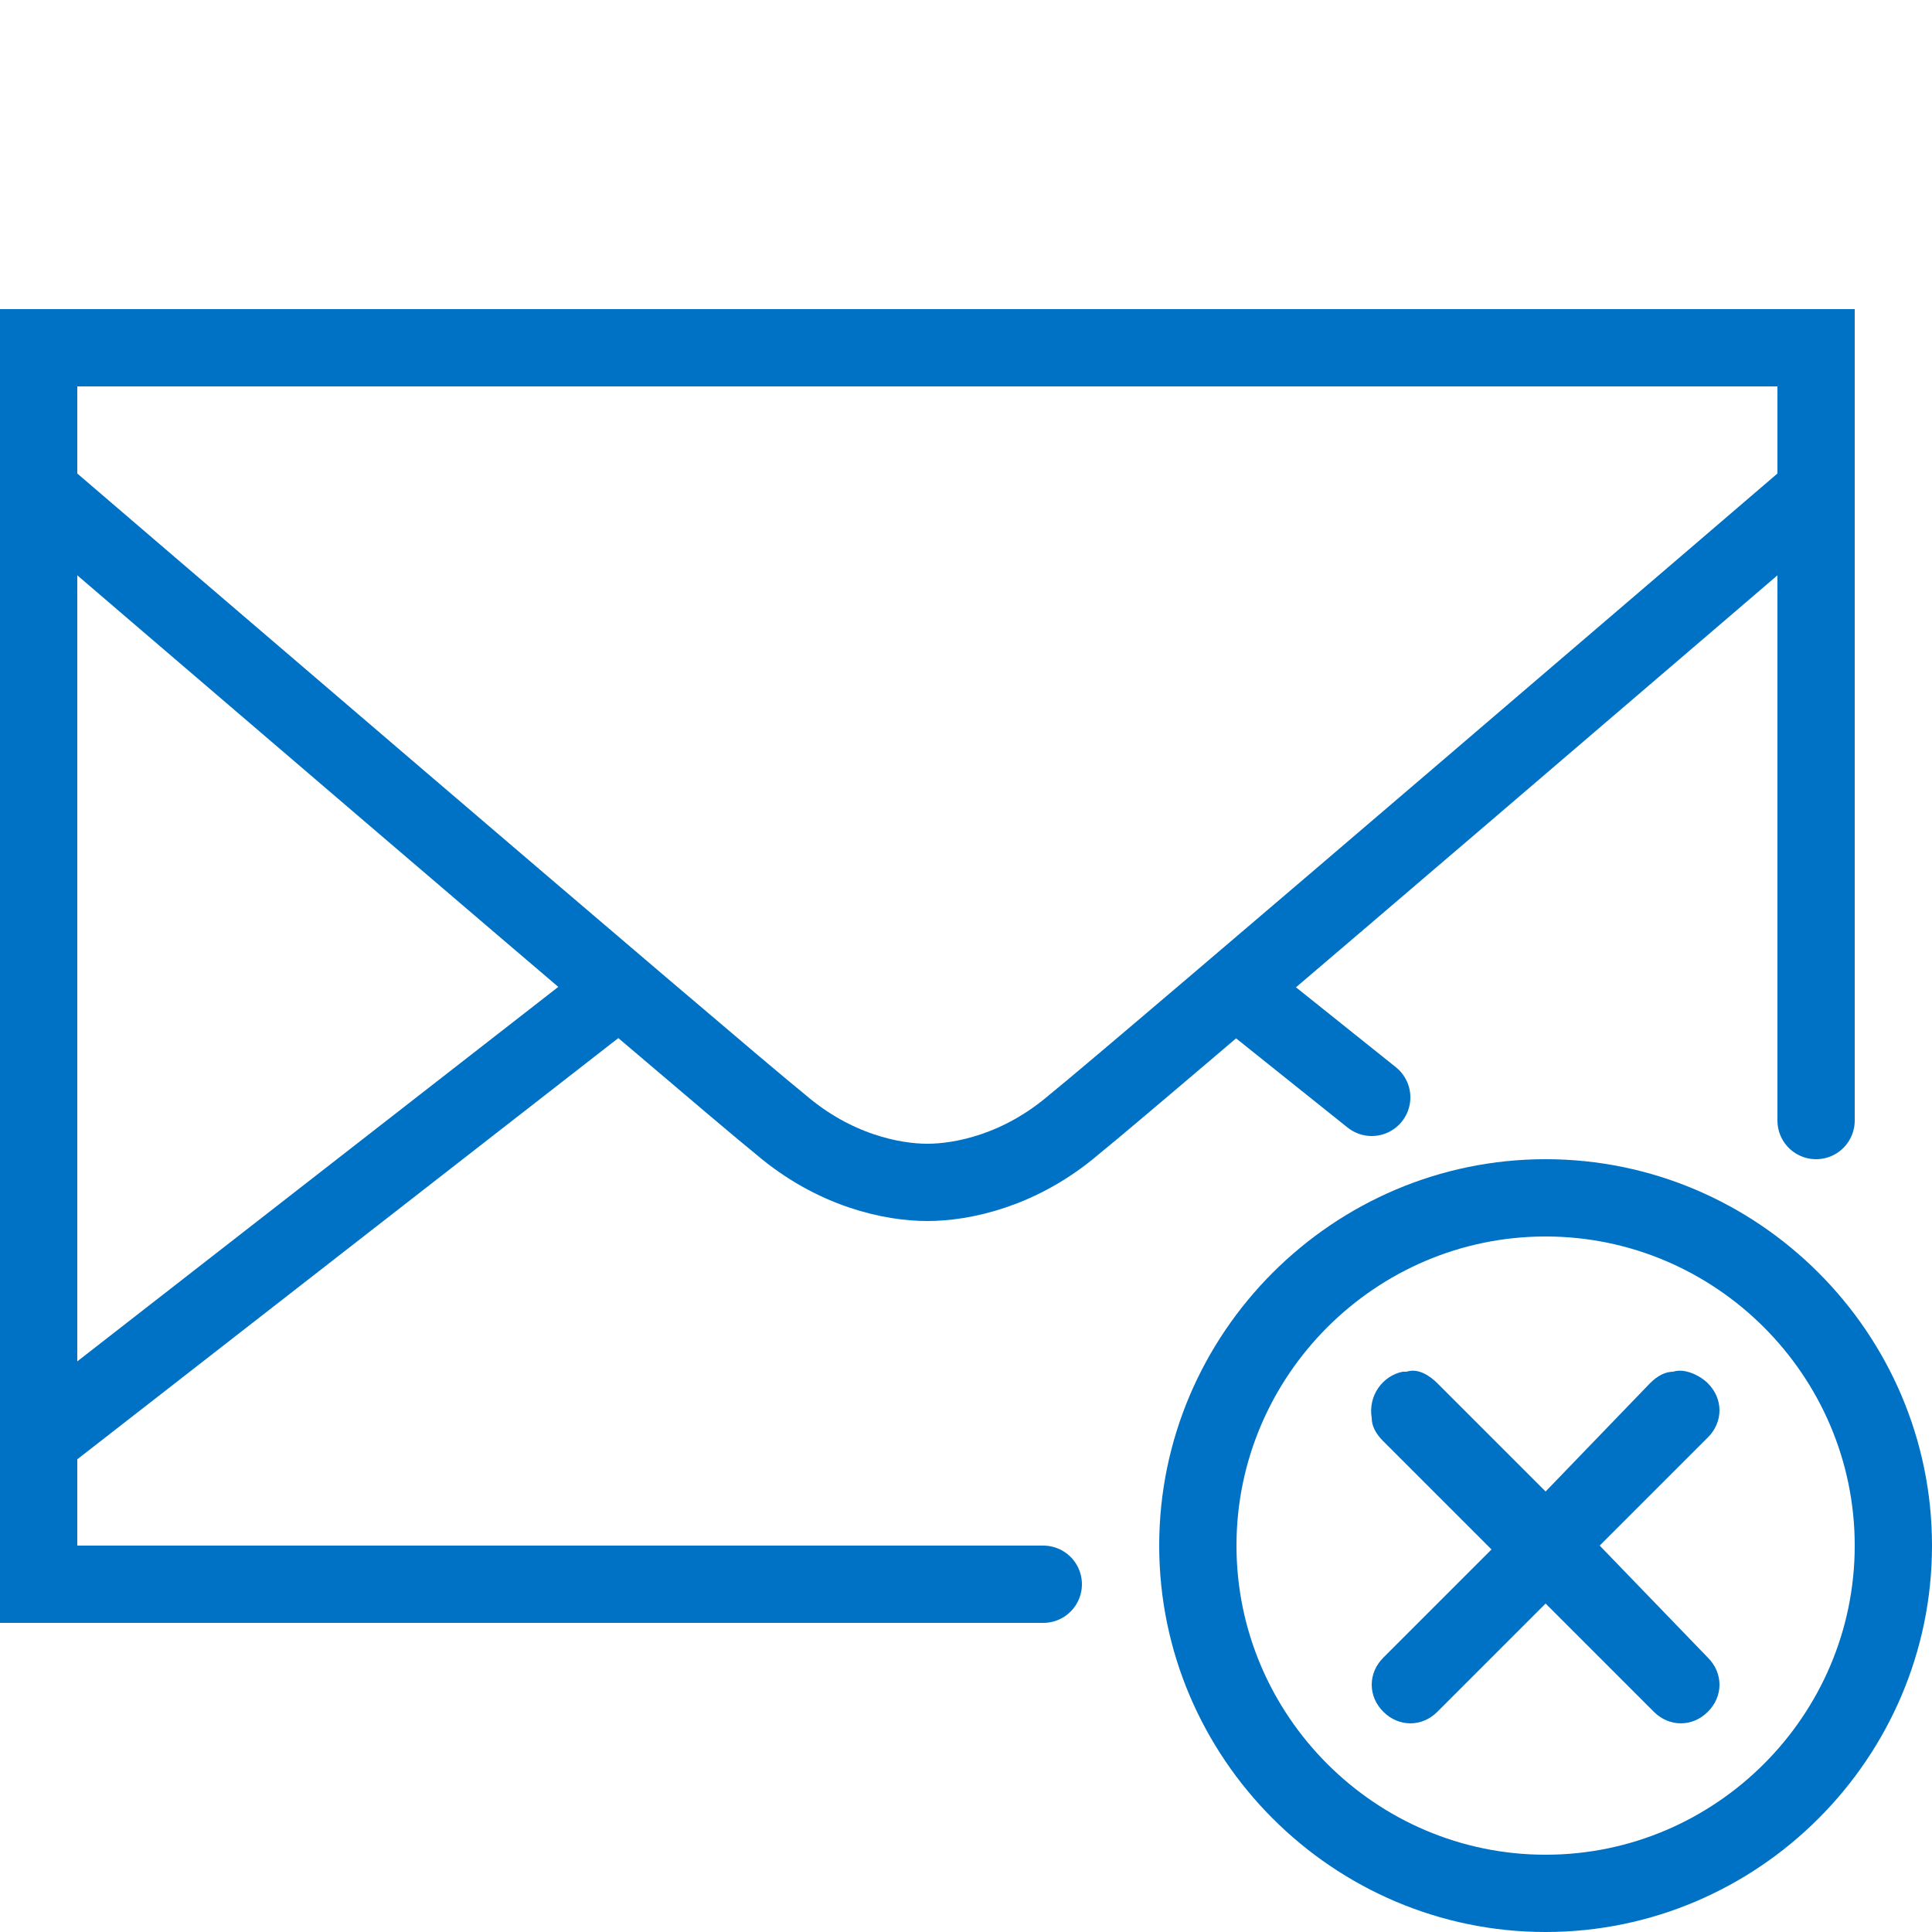
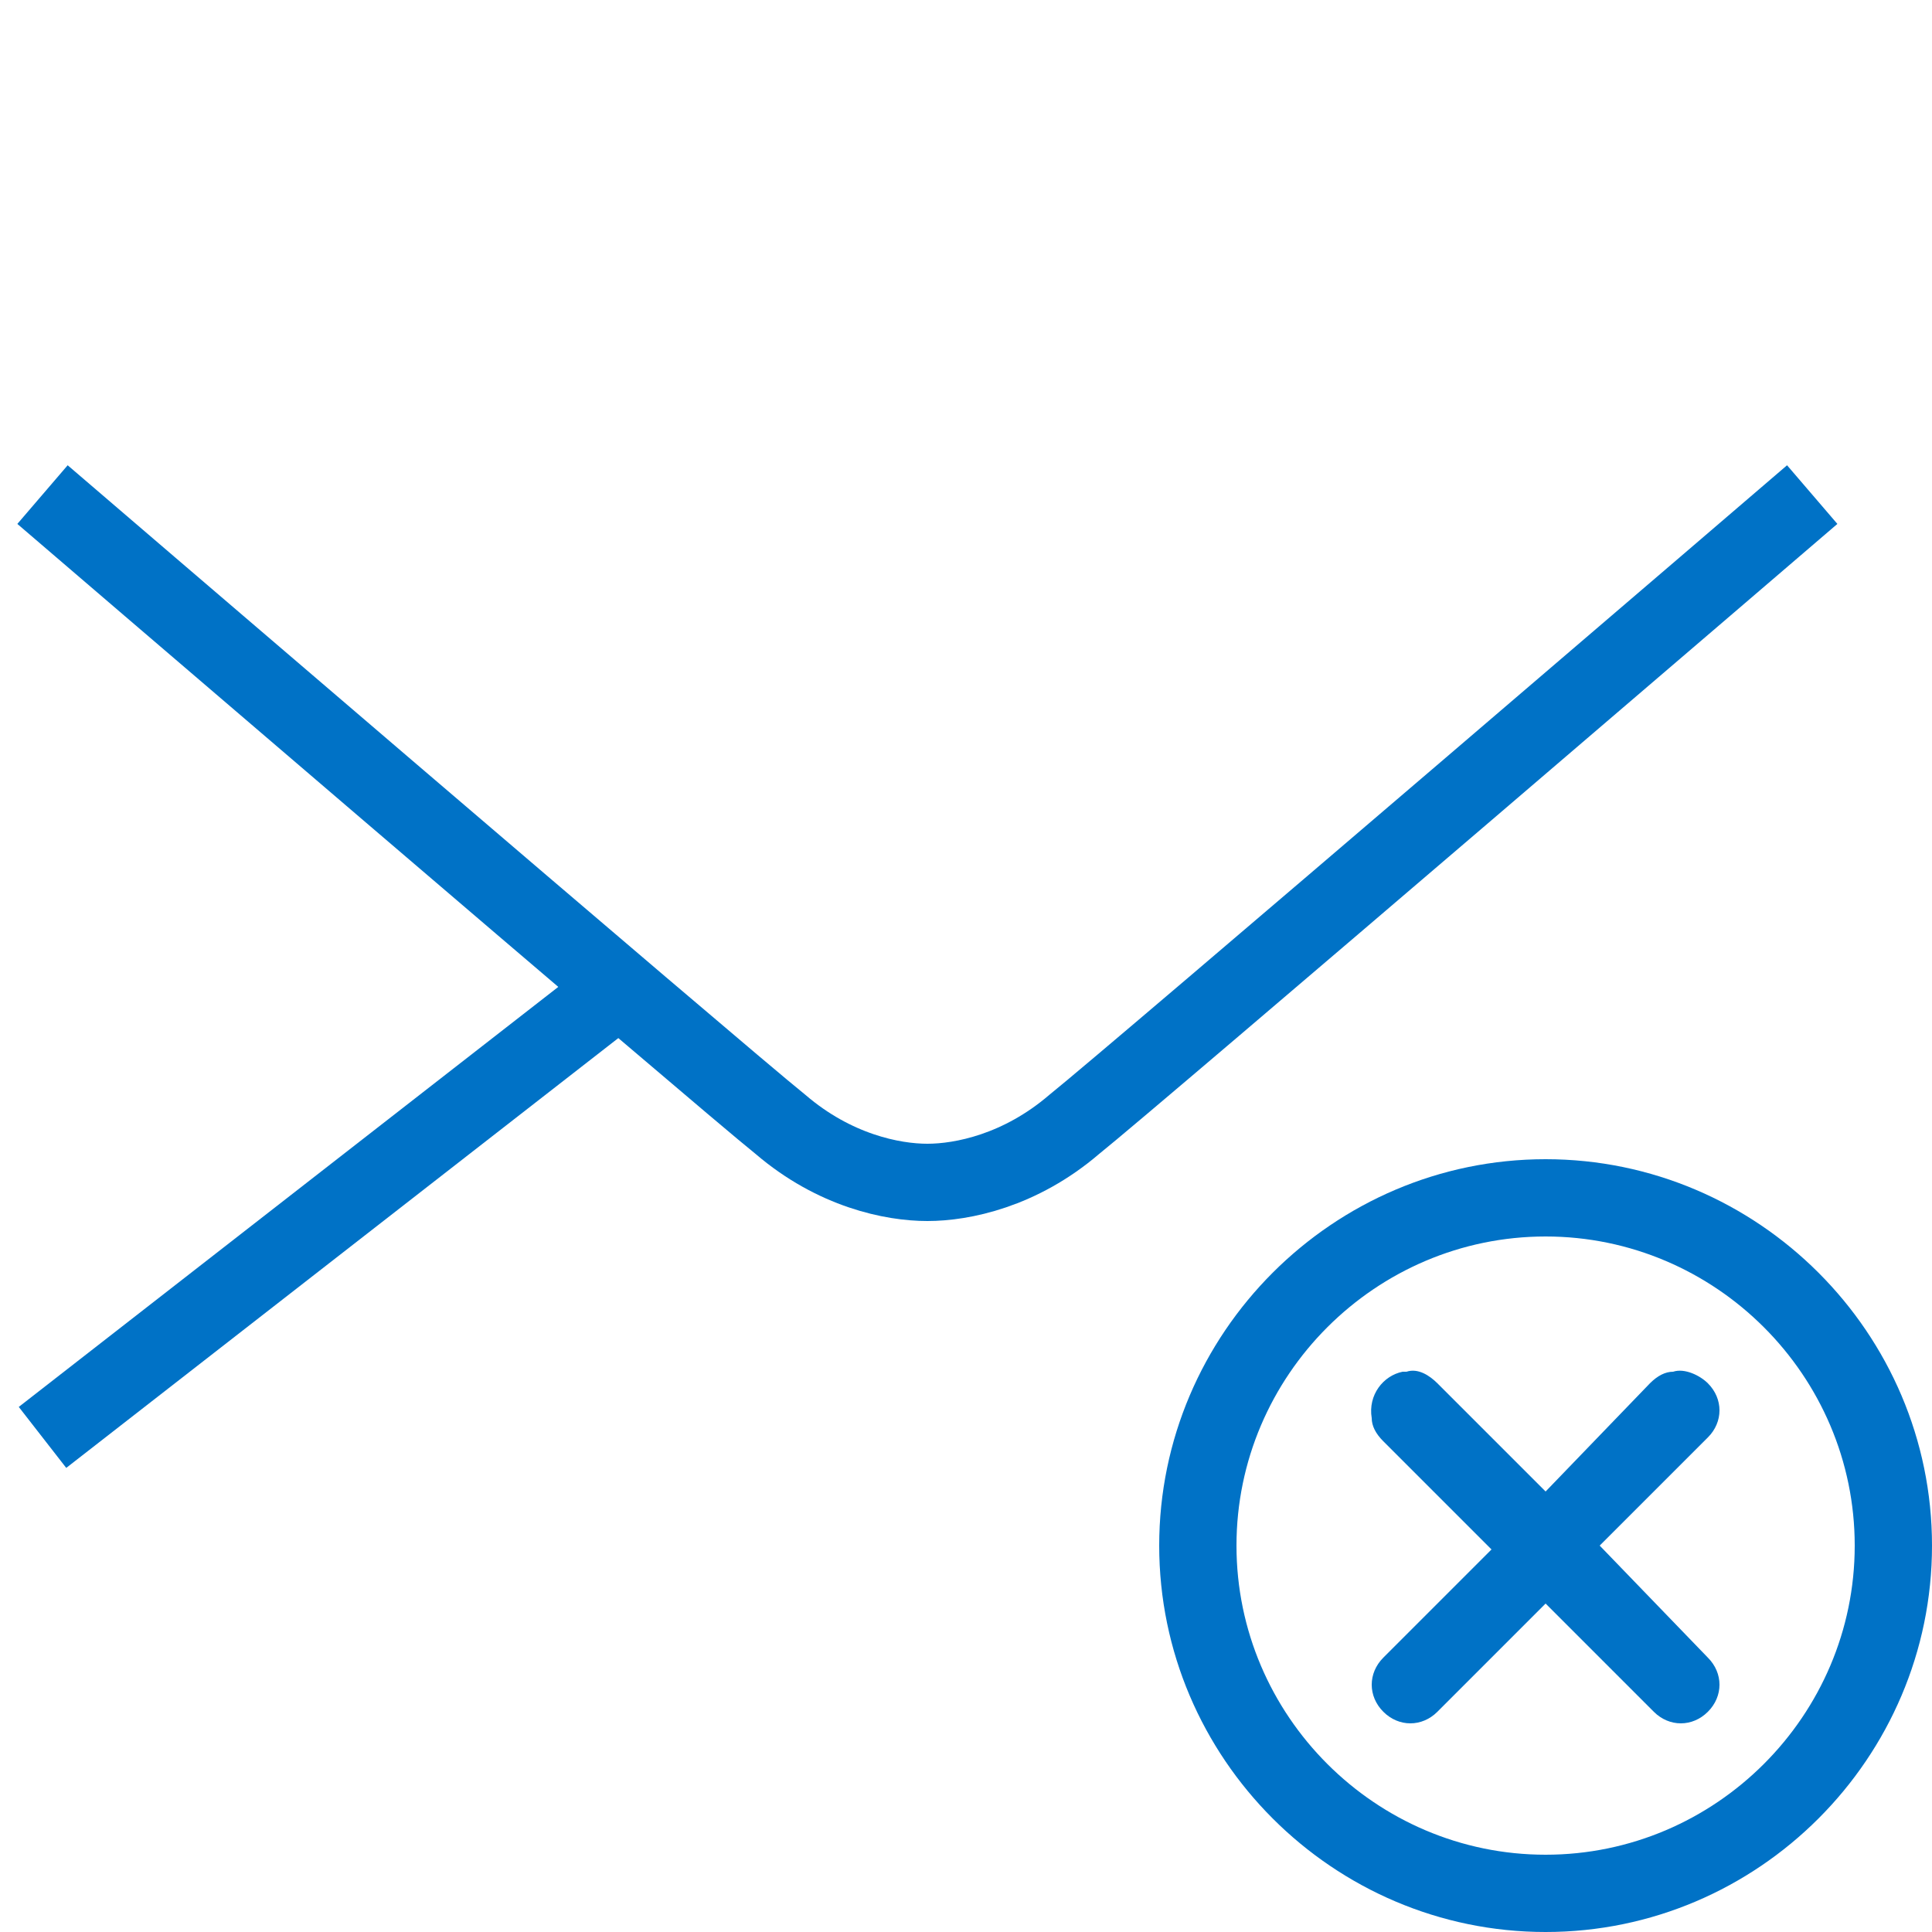
<svg xmlns="http://www.w3.org/2000/svg" version="1.1" id="Warstwa_1" x="0px" y="0px" viewBox="0 0 50 50" style="enable-background:new 0 0 50 50;" xml:space="preserve">
  <style type="text/css">
	.st0{fill:#0072C6;}
	.st1{fill:none;stroke:#0072C6;stroke-width:2;stroke-linecap:round;stroke-miterlimit:10;}
	.st2{fill:none;stroke:#0072C6;stroke-width:2;stroke-miterlimit:10;}
	.st3{fill:none;stroke:#0072C6;stroke-width:2;stroke-linecap:round;stroke-linejoin:round;stroke-miterlimit:10;}
</style>
  <path class="st0" d="M40,30c-5.5,0-10,4.5-10,10s4.5,10,10,10s10-4.5,10-10S45.5,30,40,30z M40,48c-4.4,0-8-3.6-8-8s3.6-8,8-8  s8,3.6,8,8S44.4,48,40,48z" />
  <path class="st0" d="M36.4,35.5c0,0-0.1,0-0.1,0c-0.5,0.1-0.9,0.6-0.8,1.2c0,0.2,0.1,0.4,0.3,0.6l2.8,2.8l-2.8,2.8  c-0.4,0.4-0.4,1,0,1.4s1,0.4,1.4,0l2.8-2.8l2.8,2.8c0.4,0.4,1,0.4,1.4,0s0.4-1,0-1.4L41.4,40l2.8-2.8c0.4-0.4,0.4-1,0-1.4  c-0.2-0.2-0.6-0.4-0.9-0.3c-0.2,0-0.4,0.1-0.6,0.3L40,38.6l-2.8-2.8C37,35.6,36.7,35.4,36.4,35.5z" />
-   <polyline class="st1" points="47,29 47,9 1,9 1,41 27,41 " />
  <line class="st2" x1="16" y1="25.6" x2="1.1" y2="37.2" />
-   <line class="st3" x1="35.5" y1="28.4" x2="32.5" y2="26" />
  <path class="st2" d="M46.9,12.8c0,0-17.6,15.1-19.1,16.3c-1.4,1.2-2.9,1.5-3.8,1.5s-2.4-0.3-3.8-1.5C18.7,27.9,1.1,12.8,1.1,12.8" />
</svg>